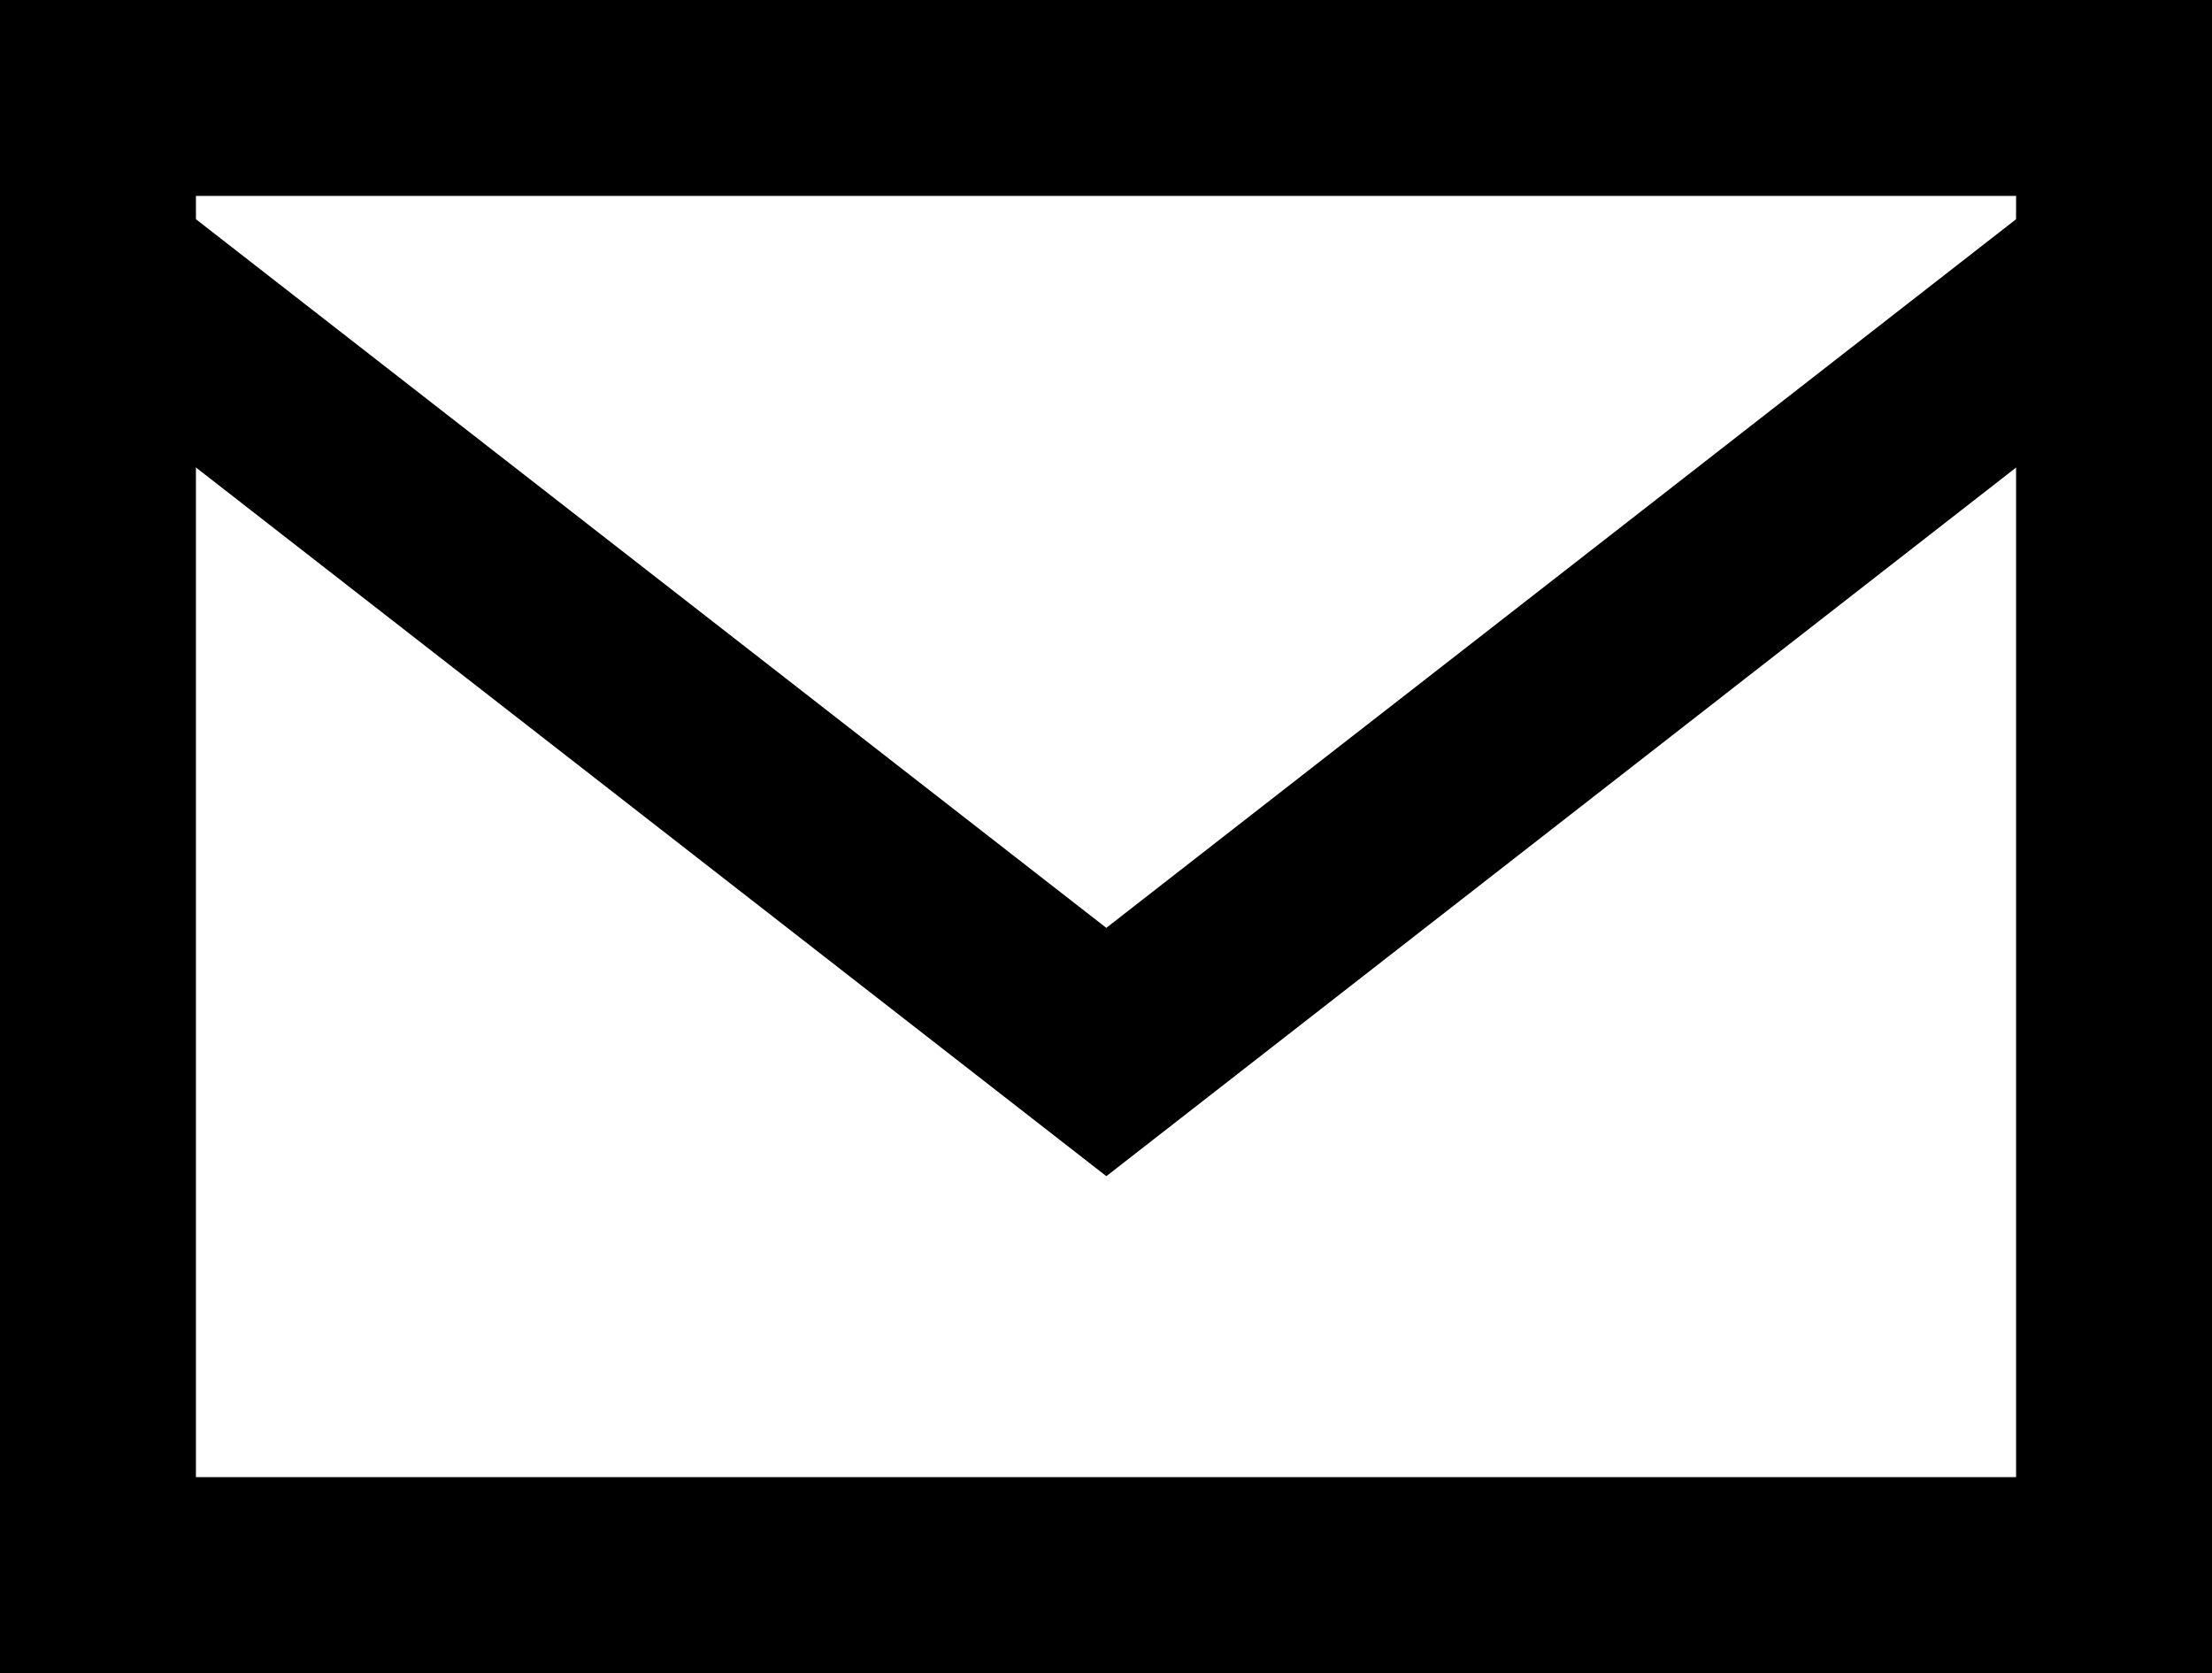
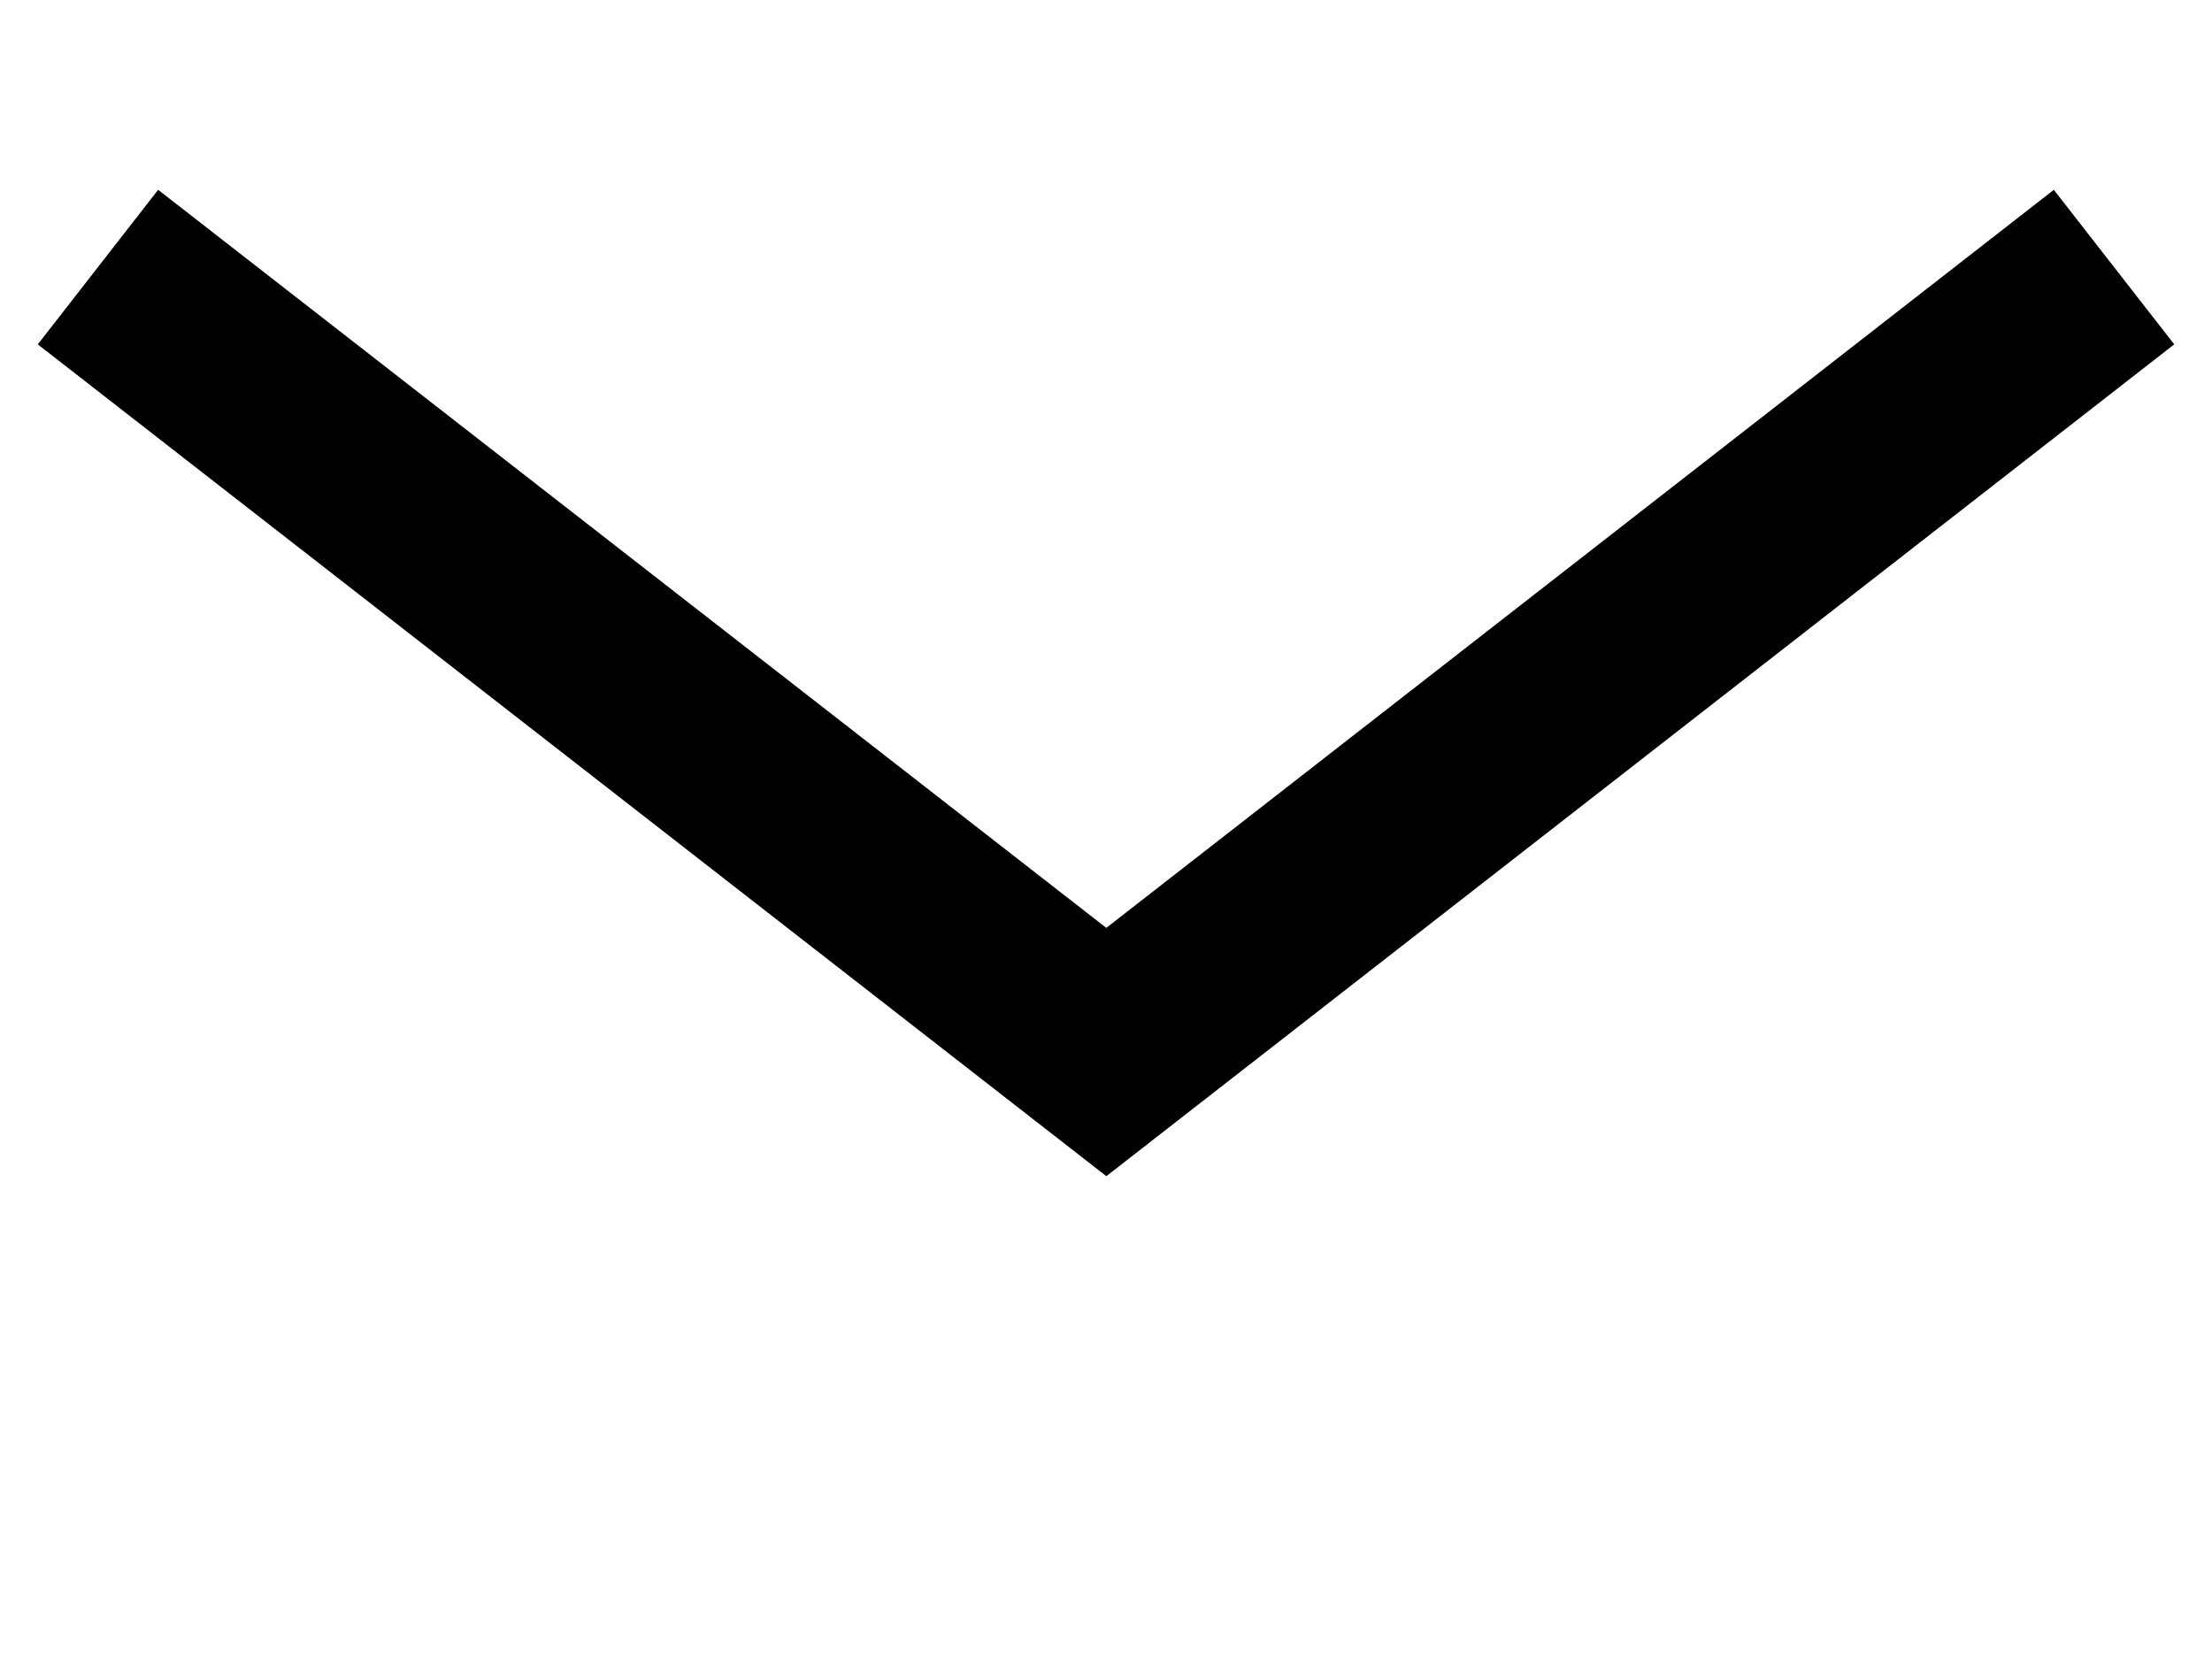
<svg xmlns="http://www.w3.org/2000/svg" viewBox="0 0 33.87 25.62">
  <defs>
    <style>.cls-1{fill:none;stroke:#000;stroke-miterlimit:10;stroke-width:3px;}</style>
  </defs>
  <g id="Layer_2" data-name="Layer 2">
    <g id="レイヤー_1" data-name="レイヤー 1">
-       <rect class="cls-1" x="1.5" y="1.5" width="30.87" height="22.62" />
      <polyline class="cls-1" points="1.5 4.09 16.94 16.11 32.37 4.09" />
    </g>
  </g>
</svg>